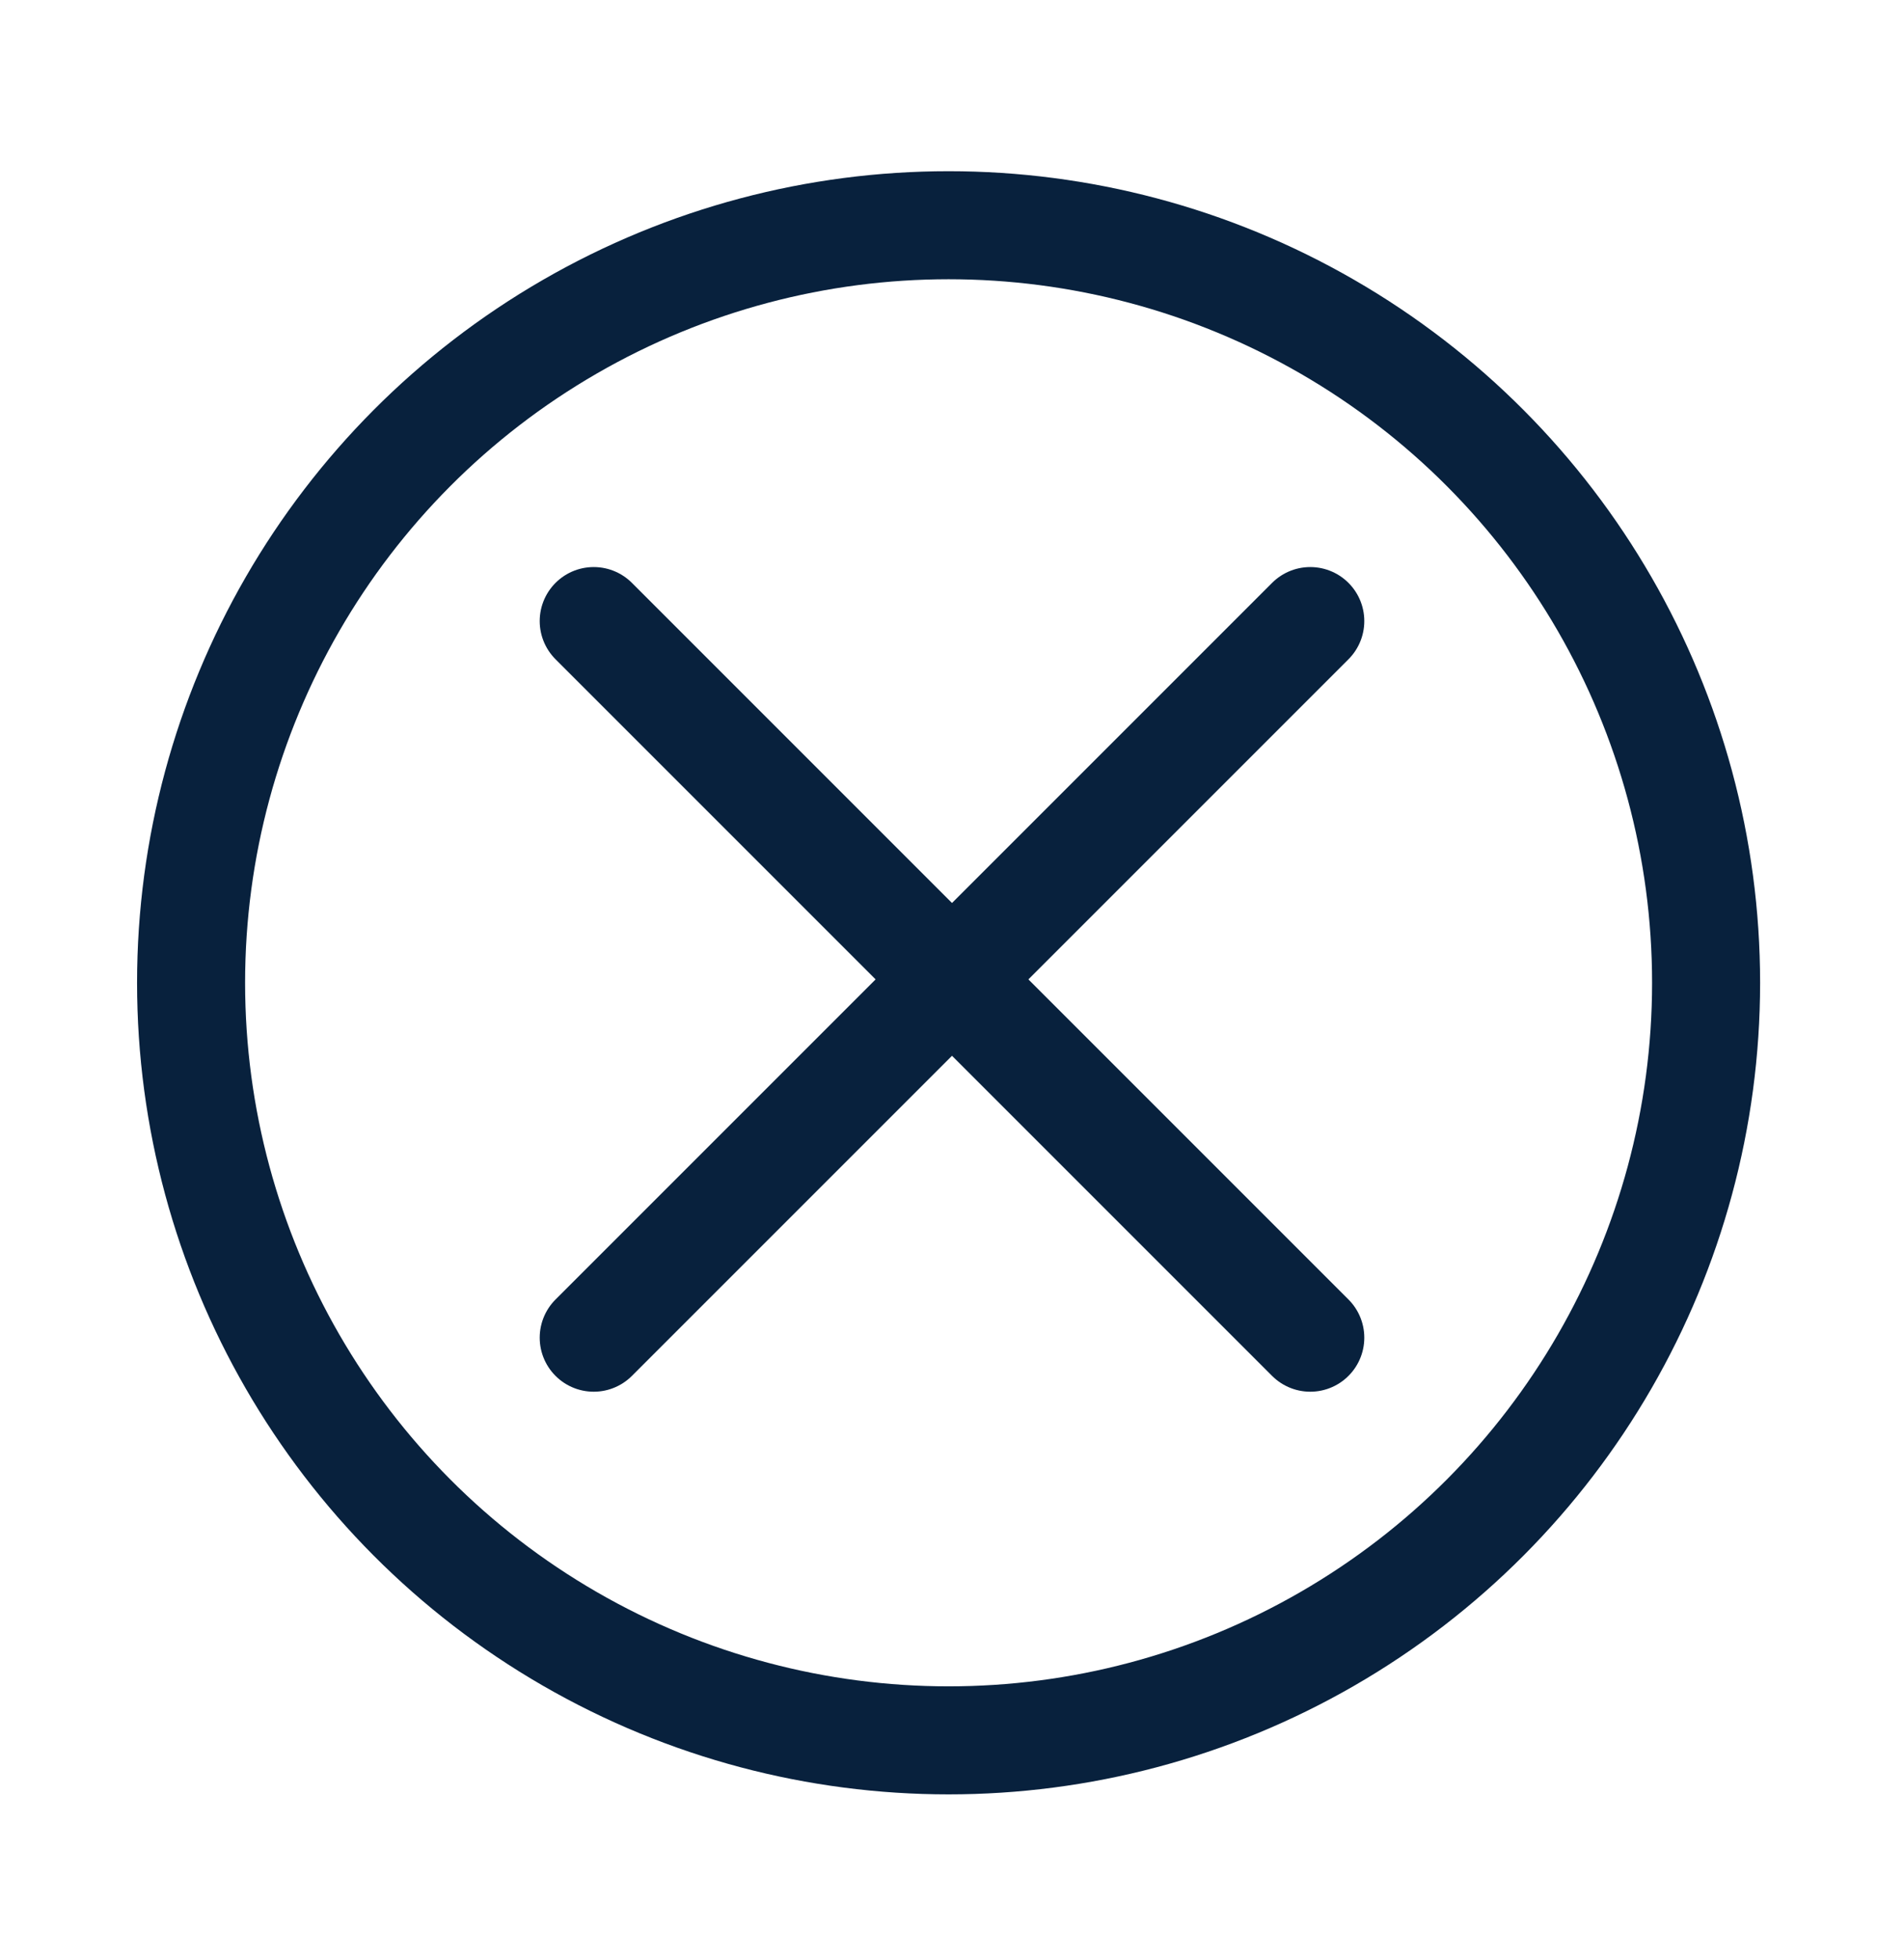
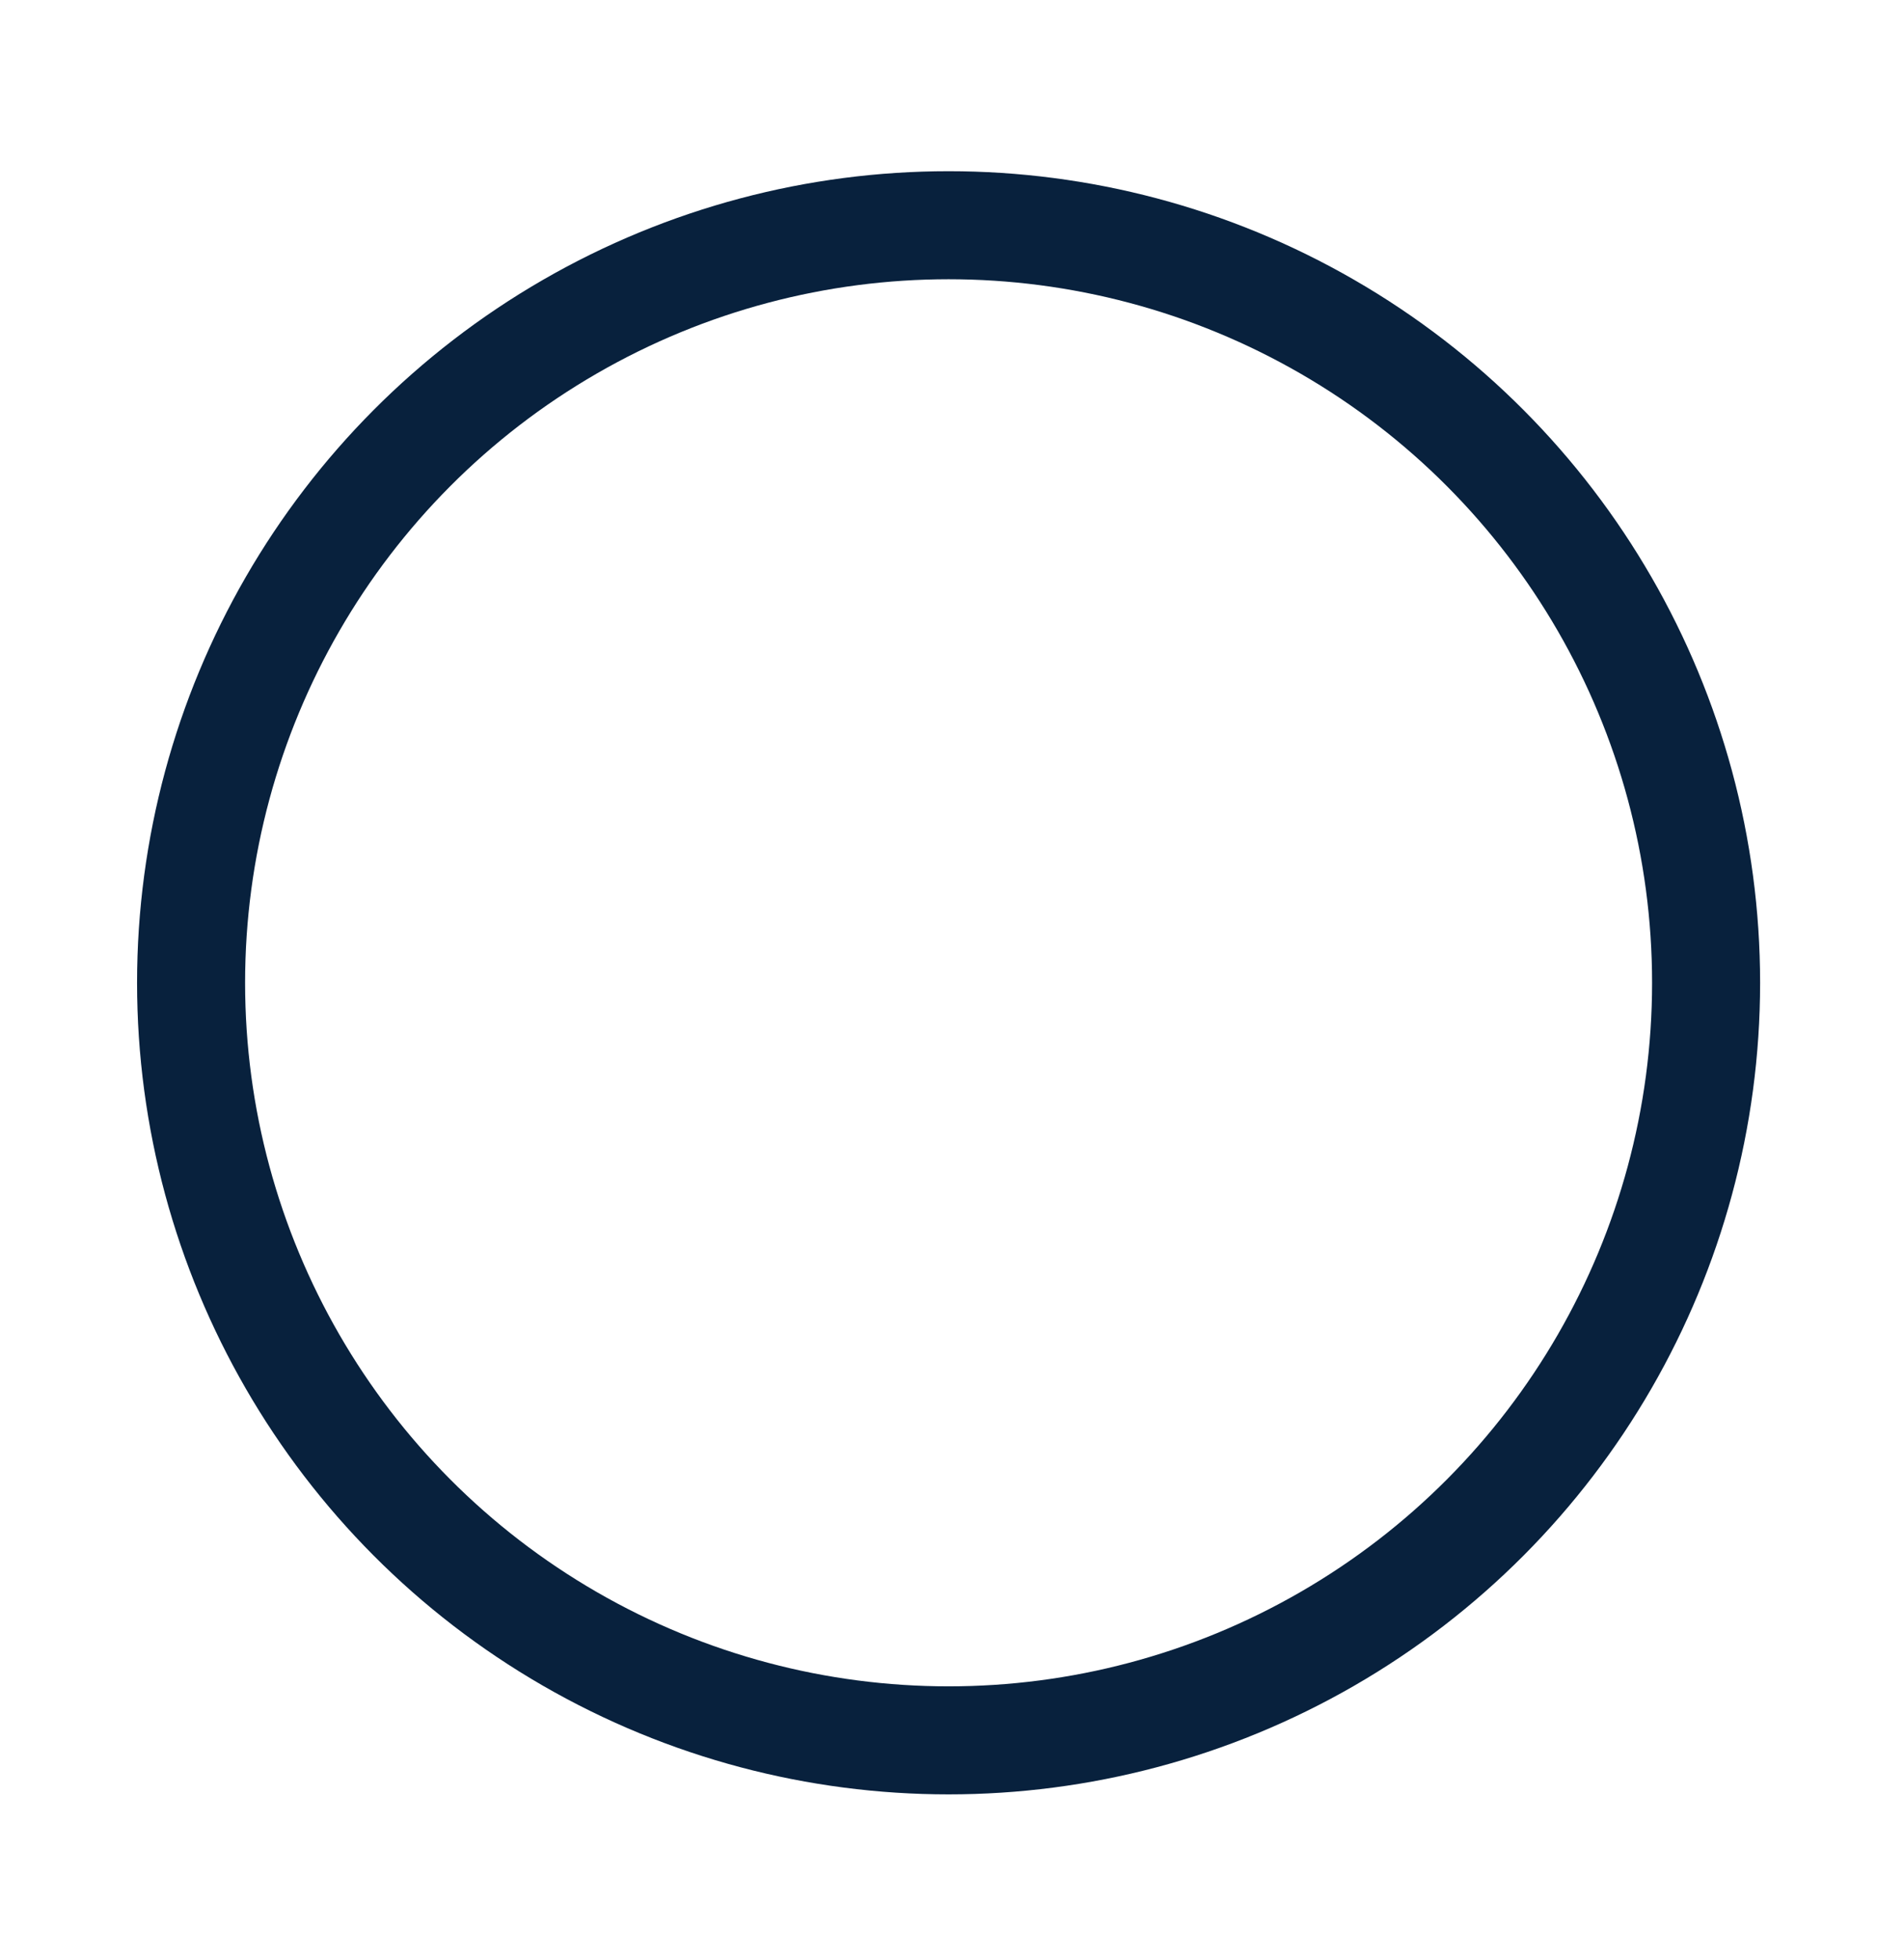
<svg xmlns="http://www.w3.org/2000/svg" version="1.1" id="Calque_1" x="0px" y="0px" viewBox="0 0 27.9 28.7" style="enable-background:new 0 0 27.9 28.7;" xml:space="preserve">
  <style type="text/css">
	.st0{fill:none;stroke:#08213D;stroke-width:1.583;stroke-linecap:round;stroke-linejoin:round;stroke-miterlimit:10;}
</style>
  <circle class="st0" cx="13.9" cy="14.4" r="11.1" />
-   <line class="st0" x1="8.7" y1="9.1" x2="19.2" y2="19.6" />
-   <line class="st0" x1="19.2" y1="9.1" x2="8.7" y2="19.6" />
</svg>